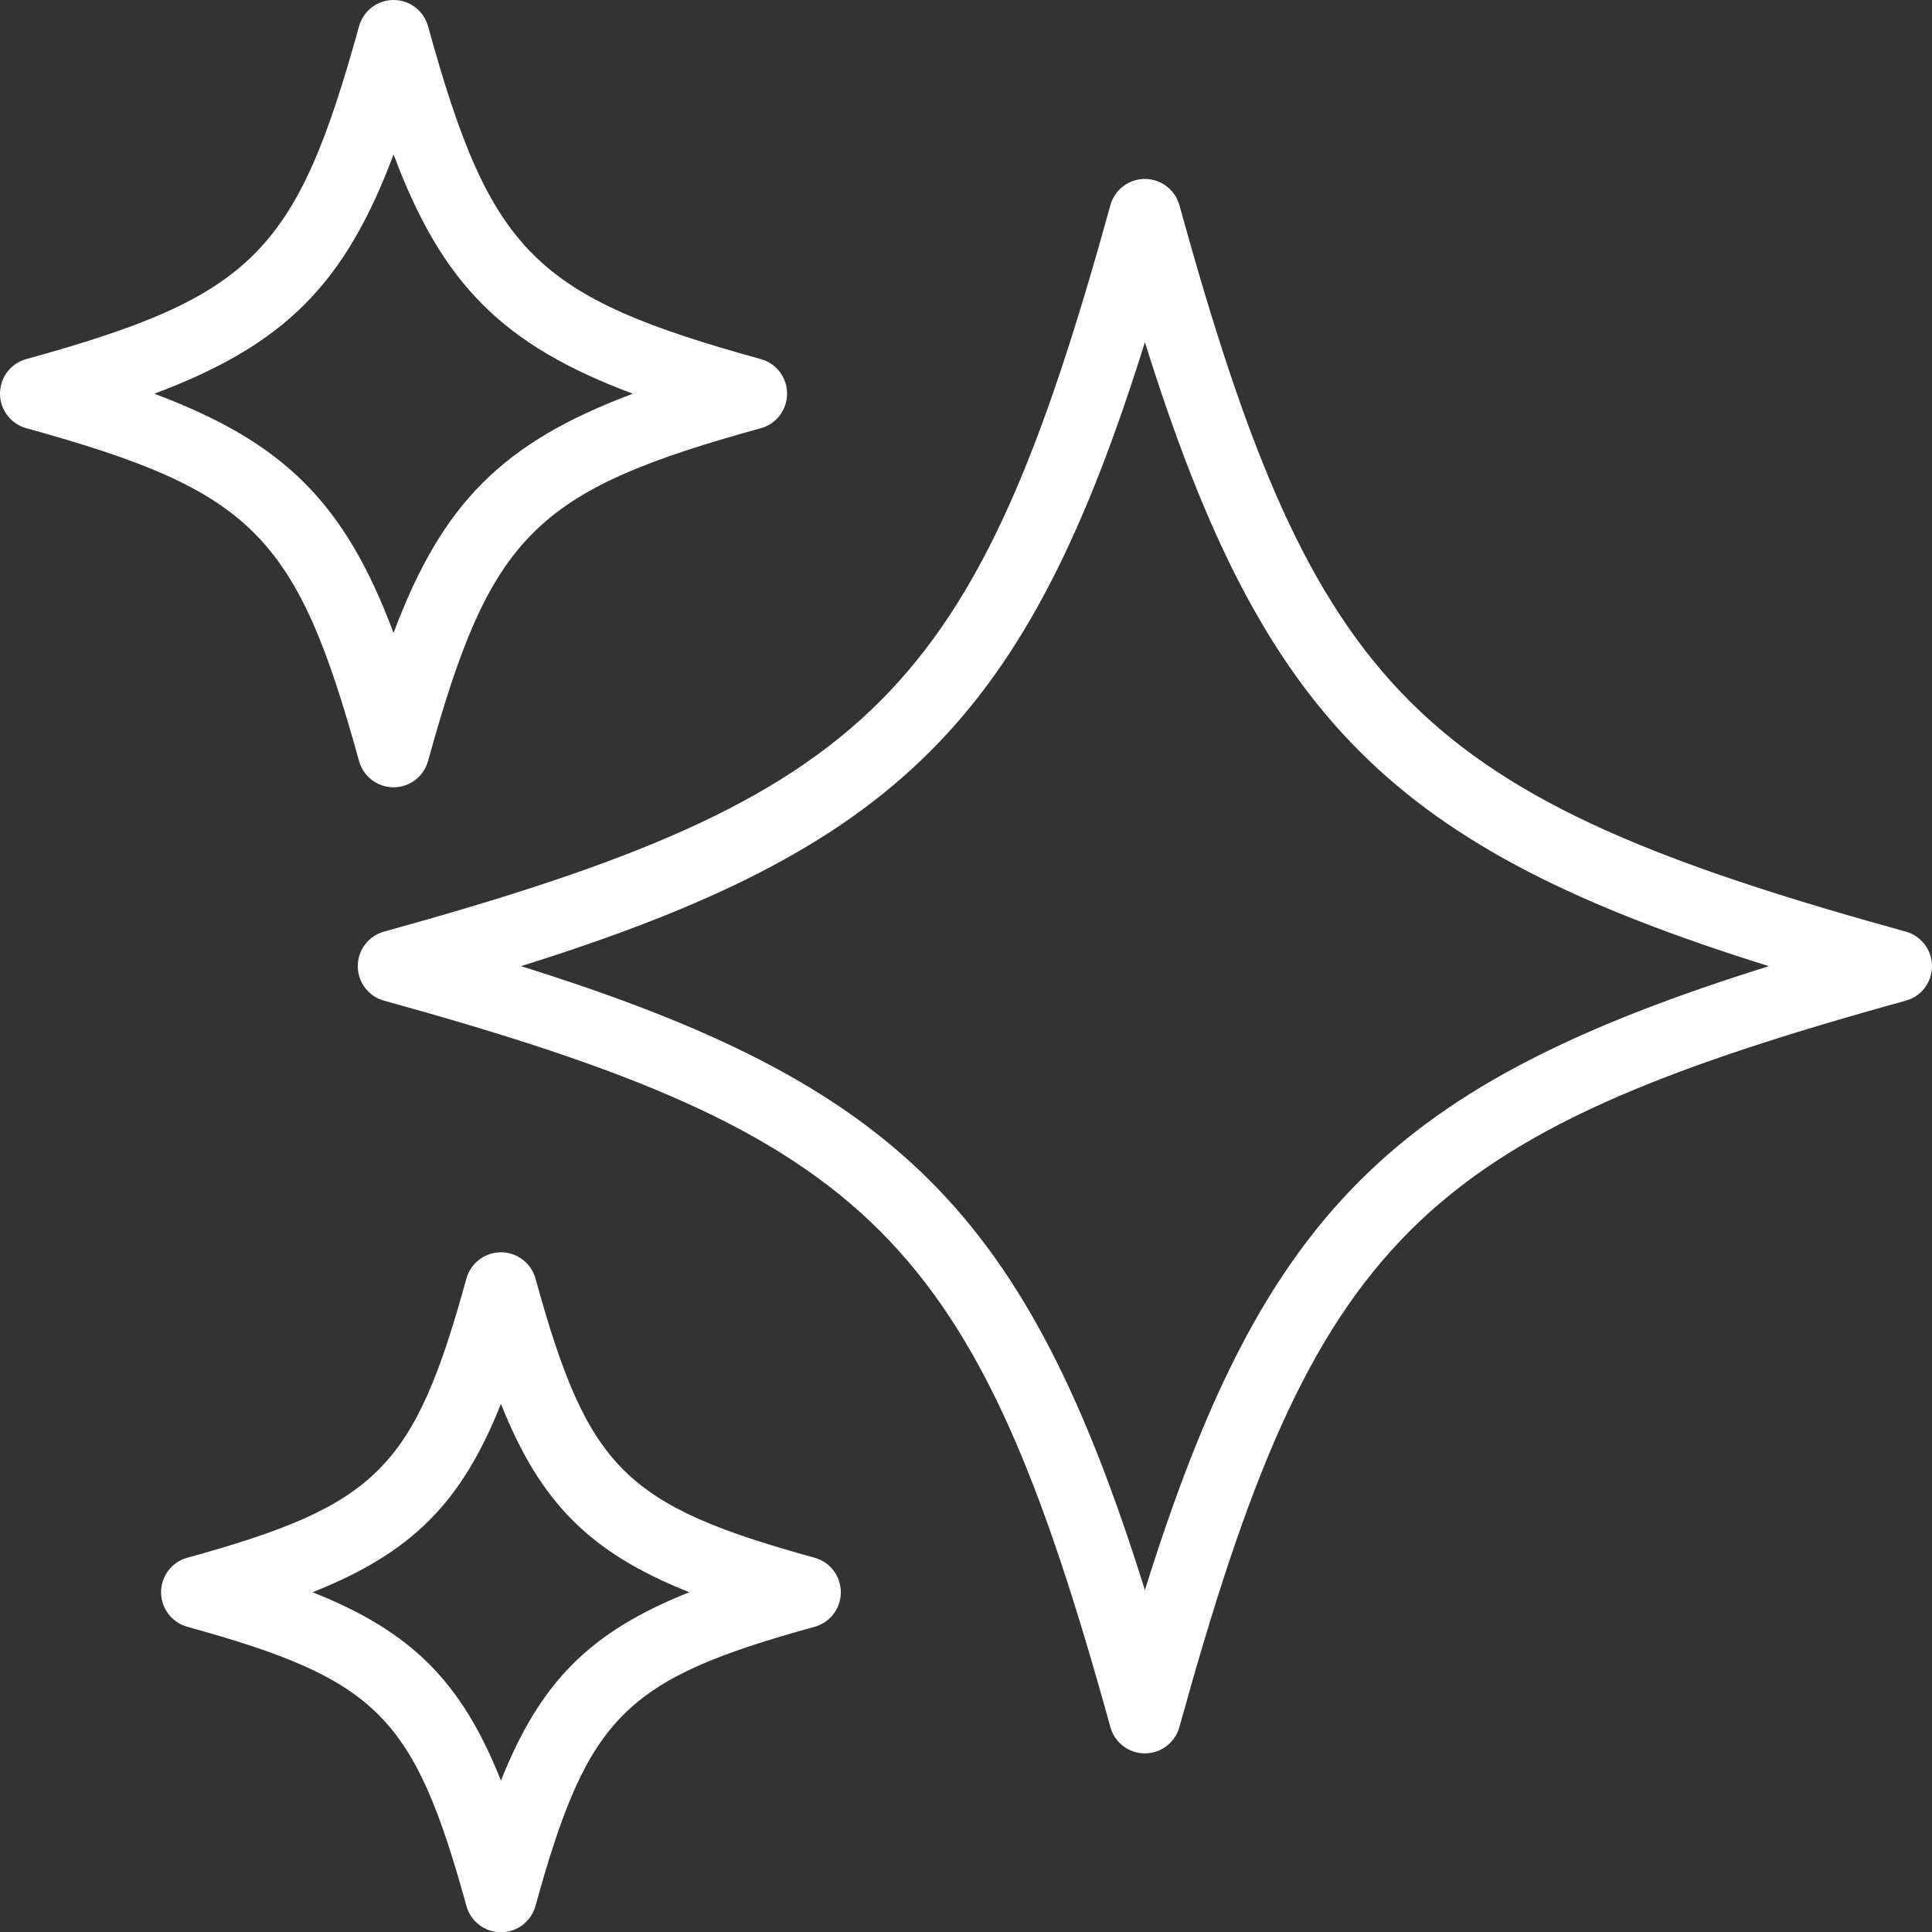
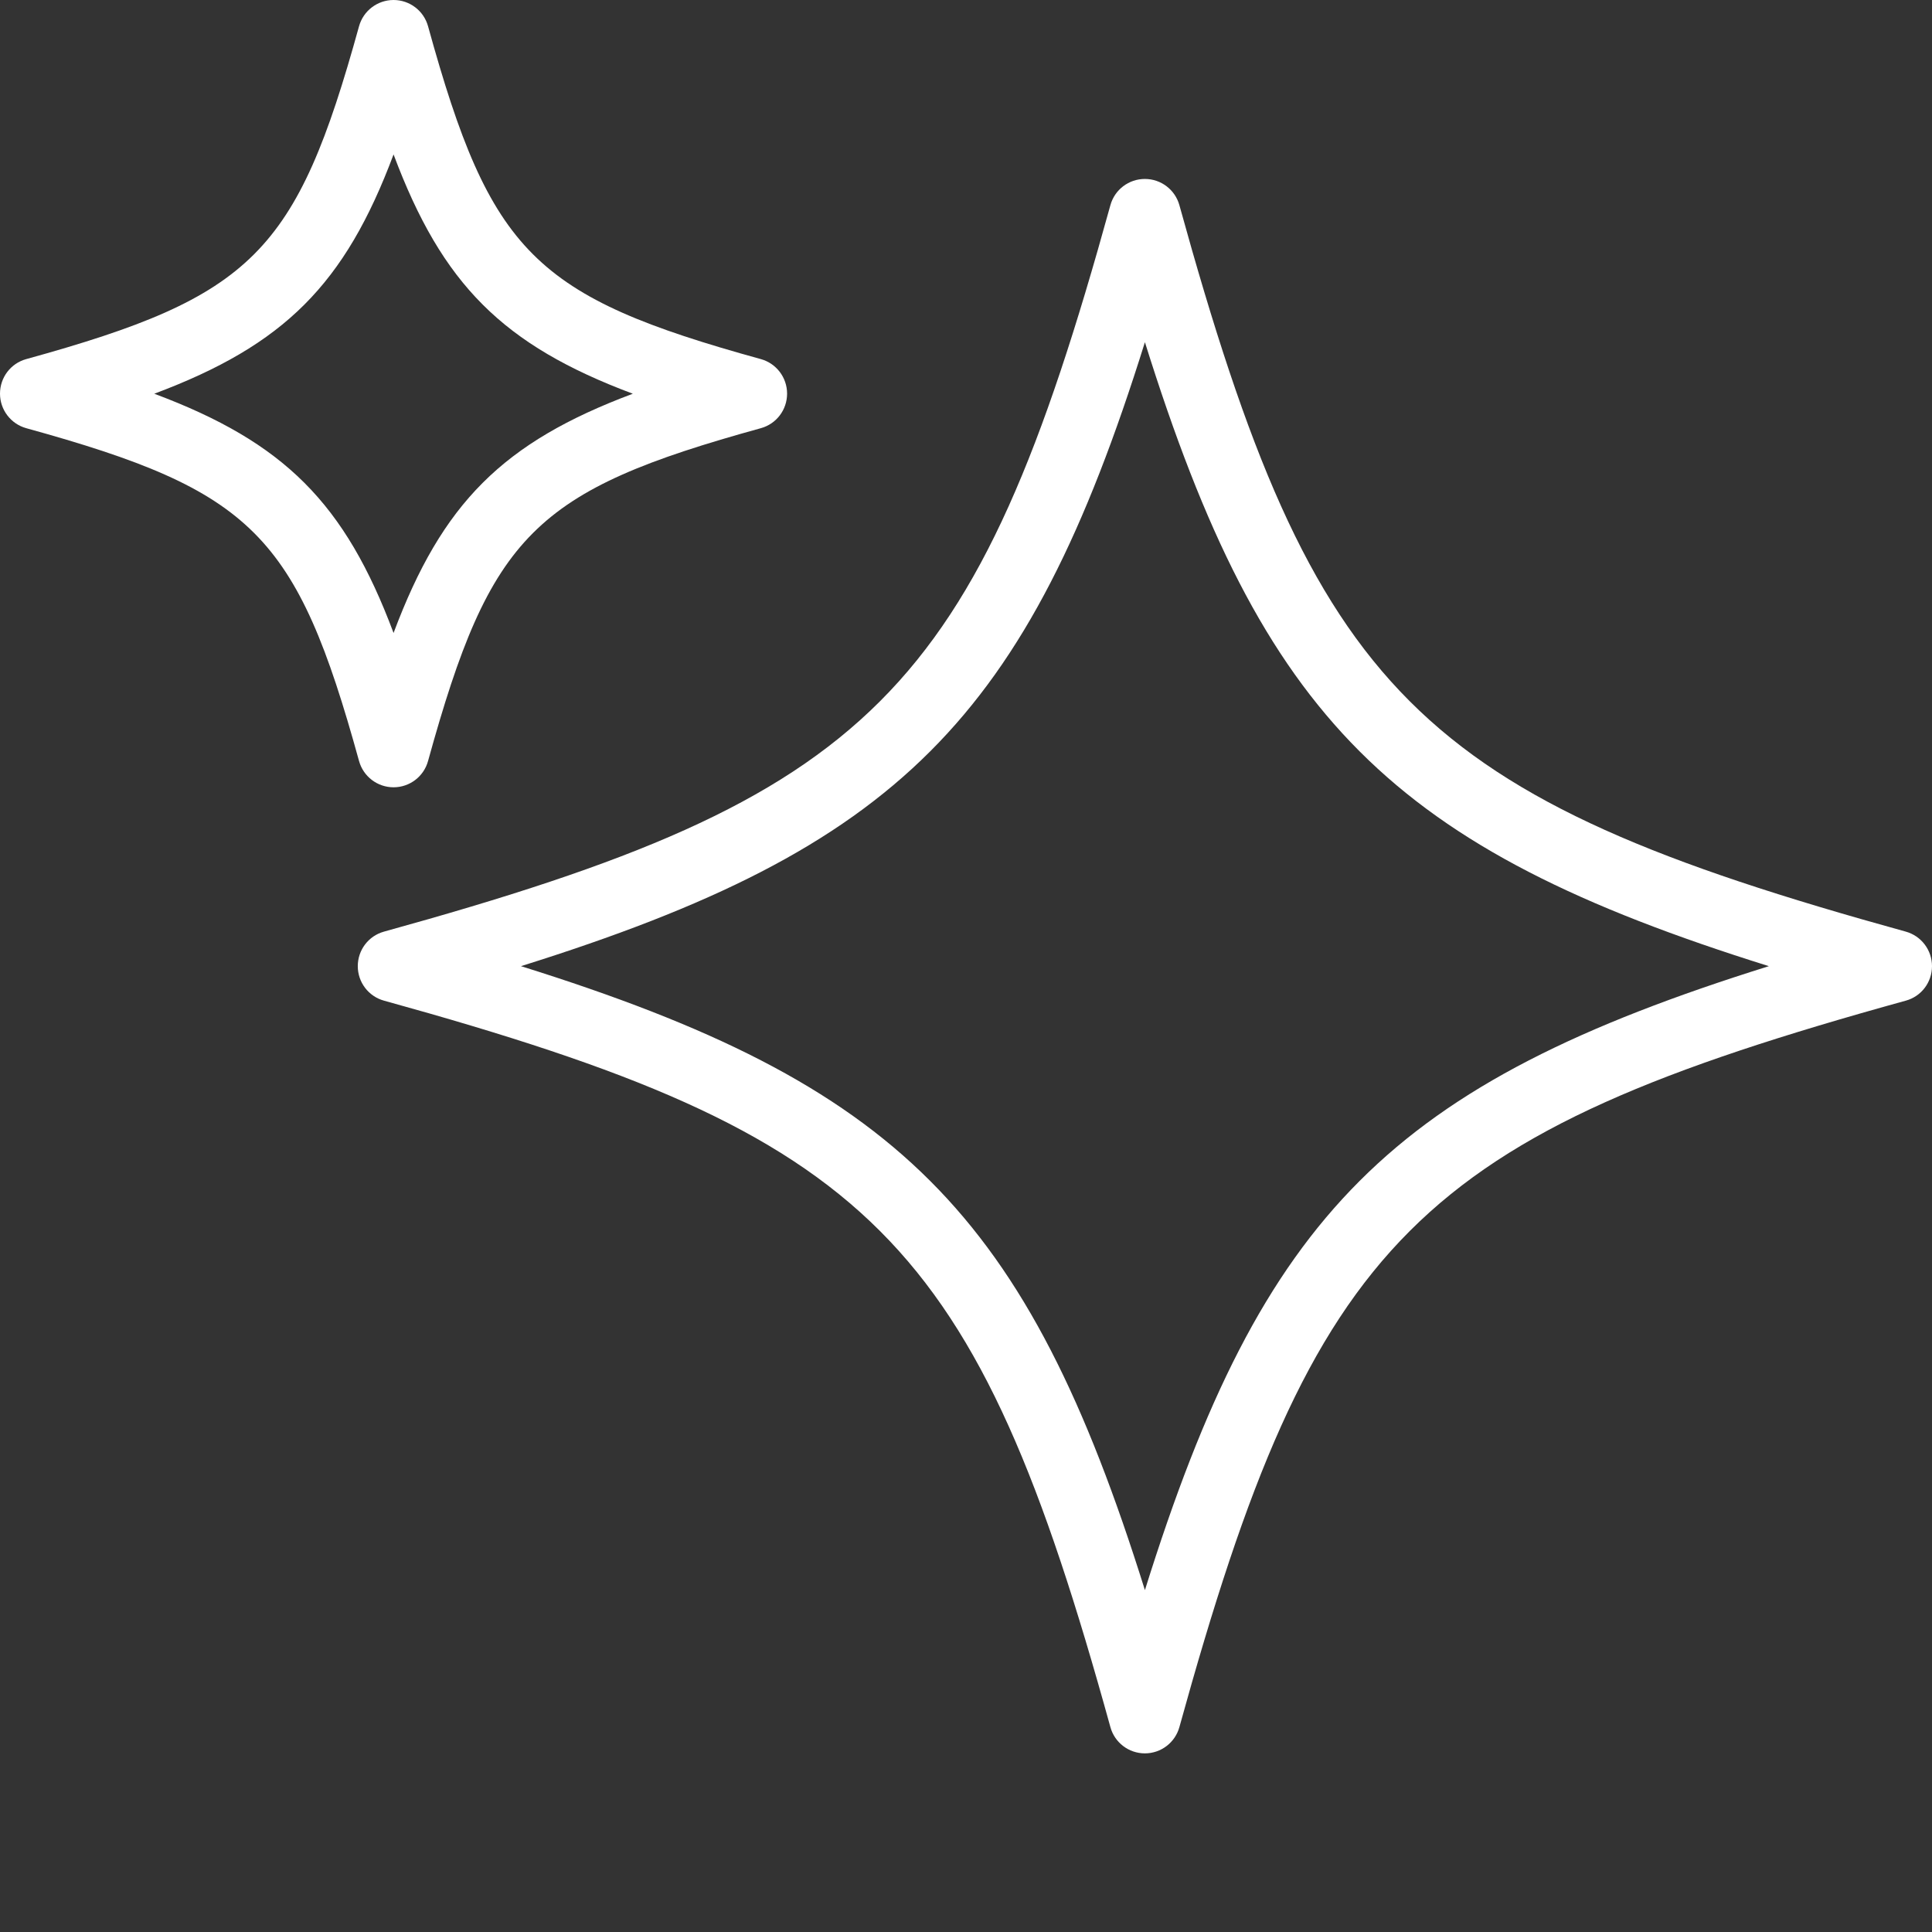
<svg xmlns="http://www.w3.org/2000/svg" width="48" height="48" viewBox="0 0 48 48" fill="none">
  <rect x="0" y="0" width="48" height="48" fill="#333333" stroke="none" />
  <path d="M47.349 23.146C35.189 19.788 32.66 17.257 29.302 5.099C29.195 4.712 28.844 4.446 28.444 4.446C28.044 4.446 27.693 4.712 27.587 5.099C24.229 17.259 21.697 19.788 9.54 23.146C9.153 23.253 8.889 23.604 8.889 24.004C8.889 24.404 9.155 24.755 9.54 24.861C21.7 28.219 24.228 30.751 27.587 42.908C27.693 43.295 28.044 43.562 28.444 43.562C28.844 43.562 29.195 43.295 29.302 42.908C32.66 30.748 35.191 28.22 47.349 24.861C47.736 24.755 48 24.404 48 24.004C48 23.604 47.733 23.253 47.349 23.146ZM28.445 39.506C25.512 30.132 22.316 26.935 12.943 24.004C22.316 21.07 25.514 17.875 28.445 8.502C31.378 17.875 34.573 21.073 43.947 24.004C34.573 26.937 31.376 30.132 28.445 39.506Z" fill="white" />
  <path d="M9.778 19.56C10.178 19.56 10.529 19.293 10.635 18.906C12.191 13.275 13.273 12.193 18.904 10.638C19.291 10.531 19.555 10.18 19.555 9.78C19.555 9.38 19.289 9.029 18.904 8.922C13.273 7.367 12.191 6.287 10.635 0.653C10.529 0.267 10.178 0 9.778 0C9.378 0 9.027 0.267 8.92 0.653C7.364 6.284 6.282 7.367 0.651 8.922C0.264 9.029 0 9.38 0 9.78C0 10.18 0.267 10.531 0.651 10.638C6.282 12.193 7.365 13.273 8.92 18.906C9.027 19.293 9.378 19.56 9.778 19.56ZM3.833 9.782C7.062 8.573 8.569 7.066 9.778 3.837C10.986 7.066 12.493 8.573 15.722 9.782C12.493 10.991 10.986 12.497 9.778 15.726C8.569 12.497 7.062 10.99 3.833 9.782Z" fill="white" />
-   <path d="M20.239 38.702C15.515 37.397 14.608 36.491 13.304 31.766C13.197 31.38 12.846 31.113 12.446 31.113C12.046 31.113 11.695 31.38 11.588 31.766C10.284 36.491 9.377 37.397 4.653 38.702C4.266 38.808 4.002 39.159 4.002 39.559C4.002 39.959 4.269 40.31 4.653 40.417C9.377 41.722 10.284 42.628 11.588 47.352C11.695 47.739 12.046 48.006 12.446 48.006C12.846 48.006 13.197 47.739 13.304 47.352C14.608 42.628 15.515 41.721 20.239 40.417C20.626 40.31 20.89 39.959 20.89 39.559C20.89 39.159 20.624 38.808 20.239 38.702ZM12.446 44.239C11.466 41.777 10.228 40.539 7.766 39.559C10.228 38.579 11.466 37.342 12.446 34.879C13.426 37.342 14.664 38.579 17.126 39.559C14.664 40.539 13.426 41.777 12.446 44.239Z" fill="white" />
</svg>